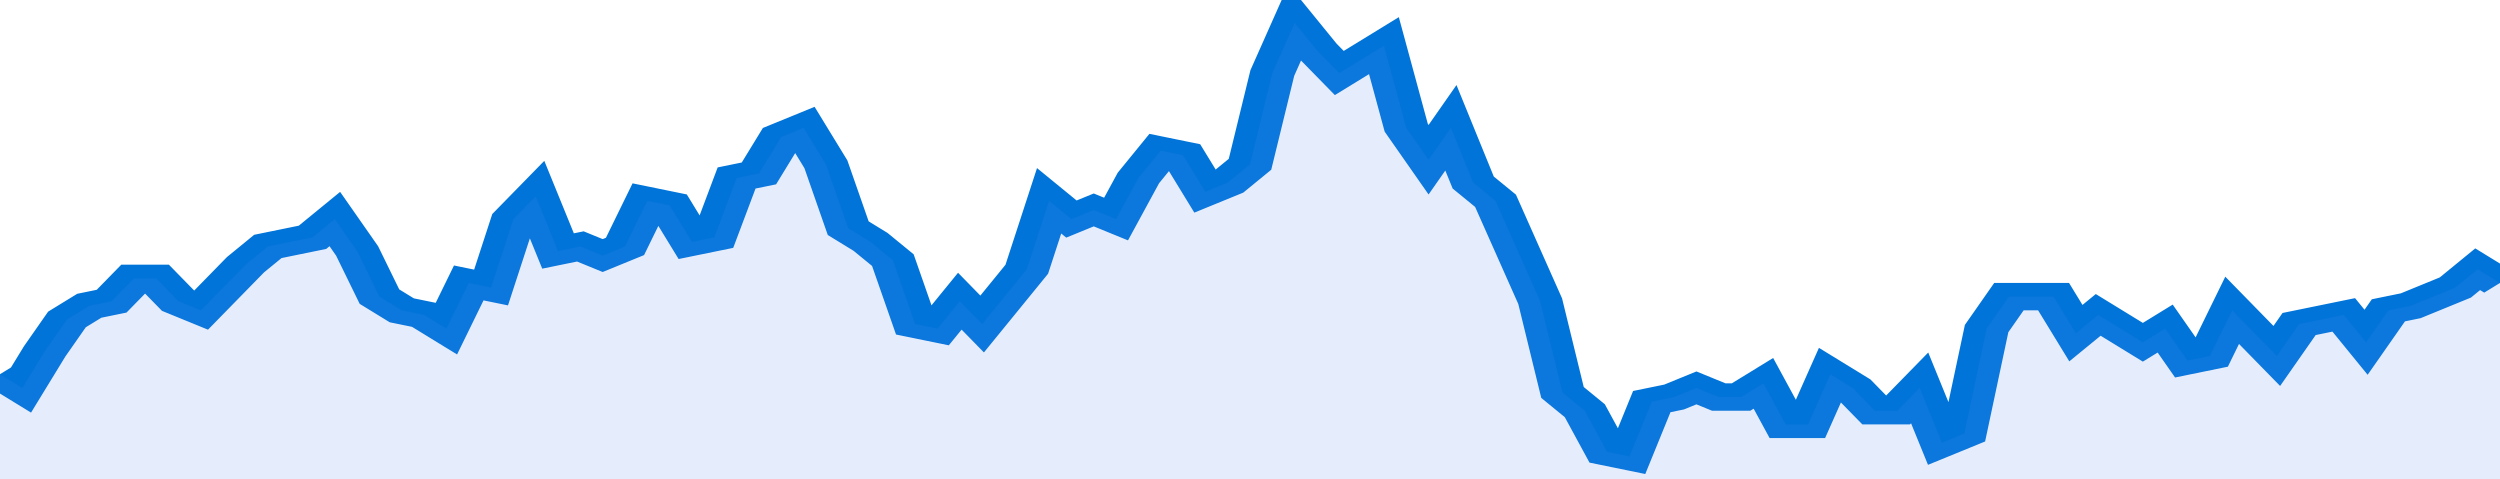
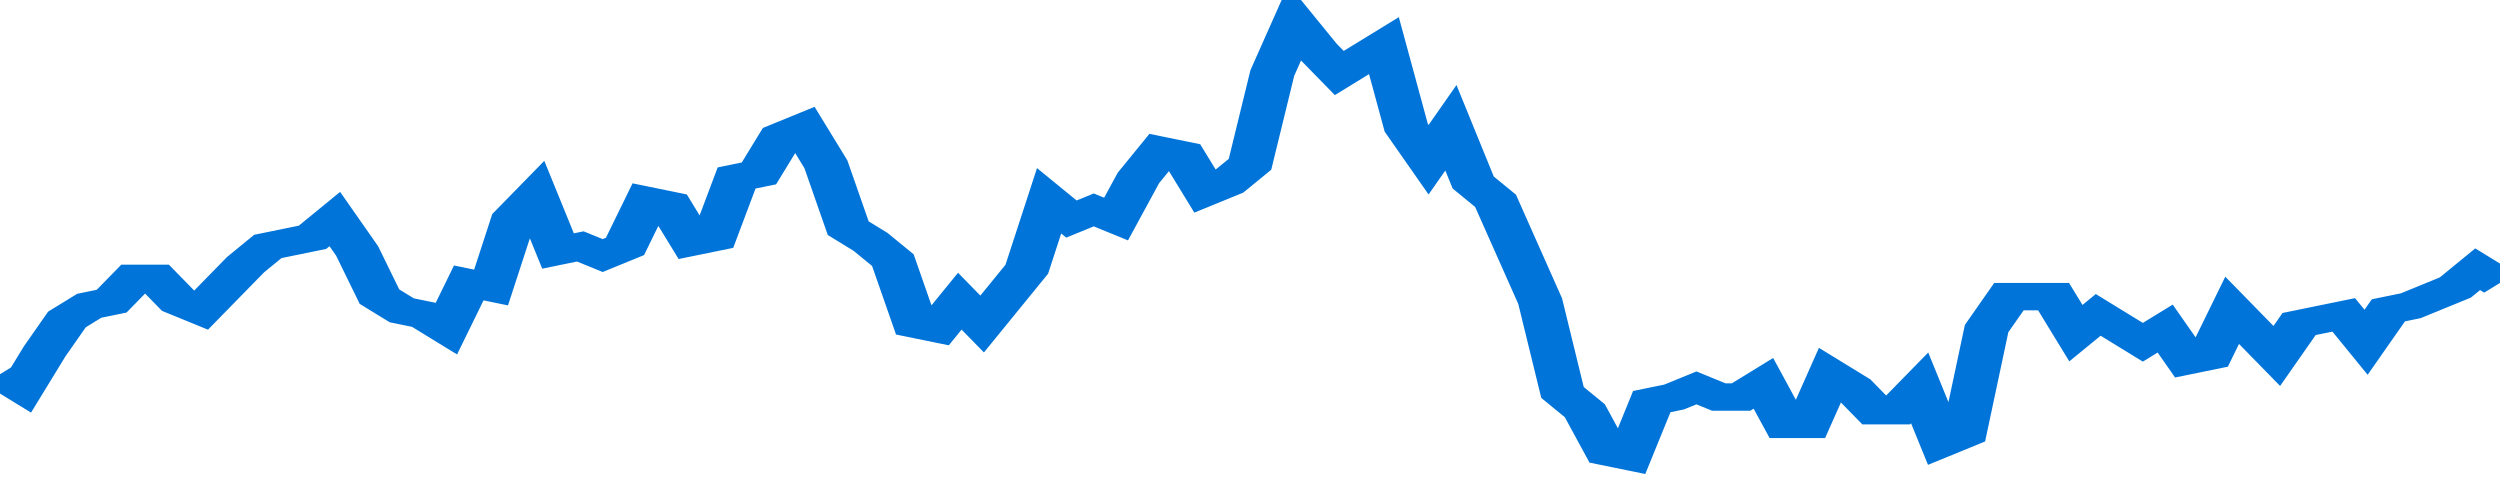
<svg xmlns="http://www.w3.org/2000/svg" viewBox="0 0 336 105" width="120" height="23" preserveAspectRatio="none">
  <polyline fill="none" stroke="#0074d9" stroke-width="6" points="0, 82 3, 85 6, 77 9, 70 12, 67 15, 66 18, 61 21, 61 24, 66 27, 68 30, 63 33, 58 36, 54 39, 53 42, 52 45, 48 48, 55 51, 65 54, 68 57, 69 60, 72 63, 62 66, 63 69, 48 72, 43 75, 55 78, 54 81, 56 84, 54 87, 44 90, 45 93, 53 96, 52 99, 39 102, 38 105, 30 108, 28 111, 36 114, 50 117, 53 120, 57 123, 71 126, 72 129, 66 132, 71 135, 65 138, 59 141, 44 144, 48 147, 46 150, 48 153, 39 156, 33 159, 34 162, 42 165, 40 168, 36 171, 16 174, 5 177, 11 180, 16 183, 13 186, 10 189, 28 192, 35 195, 28 198, 40 201, 44 204, 55 207, 66 210, 86 213, 90 216, 99 219, 100 222, 88 225, 87 228, 85 231, 87 234, 87 237, 84 240, 93 243, 93 246, 82 249, 85 252, 90 255, 90 258, 85 261, 97 264, 95 267, 72 270, 65 273, 65 276, 65 279, 73 282, 69 285, 72 288, 75 291, 72 294, 79 297, 78 300, 68 303, 73 306, 78 309, 71 312, 70 315, 69 318, 75 321, 68 324, 67 327, 65 330, 63 333, 59 336, 62 336, 62 "> </polyline>
-   <polygon fill="#5085ec" opacity="0.15" points="0, 105 0, 82 3, 85 6, 77 9, 70 12, 67 15, 66 18, 61 21, 61 24, 66 27, 68 30, 63 33, 58 36, 54 39, 53 42, 52 45, 48 48, 55 51, 65 54, 68 57, 69 60, 72 63, 62 66, 63 69, 48 72, 43 75, 55 78, 54 81, 56 84, 54 87, 44 90, 45 93, 53 96, 52 99, 39 102, 38 105, 30 108, 28 111, 36 114, 50 117, 53 120, 57 123, 71 126, 72 129, 66 132, 71 135, 65 138, 59 141, 44 144, 48 147, 46 150, 48 153, 39 156, 33 159, 34 162, 42 165, 40 168, 36 171, 16 174, 5 177, 11 180, 16 183, 13 186, 10 189, 28 192, 35 195, 28 198, 40 201, 44 204, 55 207, 66 210, 86 213, 90 216, 99 219, 100 222, 88 225, 87 228, 85 231, 87 234, 87 237, 84 240, 93 243, 93 246, 82 249, 85 252, 90 255, 90 258, 85 261, 97 264, 95 267, 72 270, 65 273, 65 276, 65 279, 73 282, 69 285, 72 288, 75 291, 72 294, 79 297, 78 300, 68 303, 73 306, 78 309, 71 312, 70 315, 69 318, 75 321, 68 324, 67 327, 65 330, 63 333, 59 336, 62 336, 105 " />
</svg>